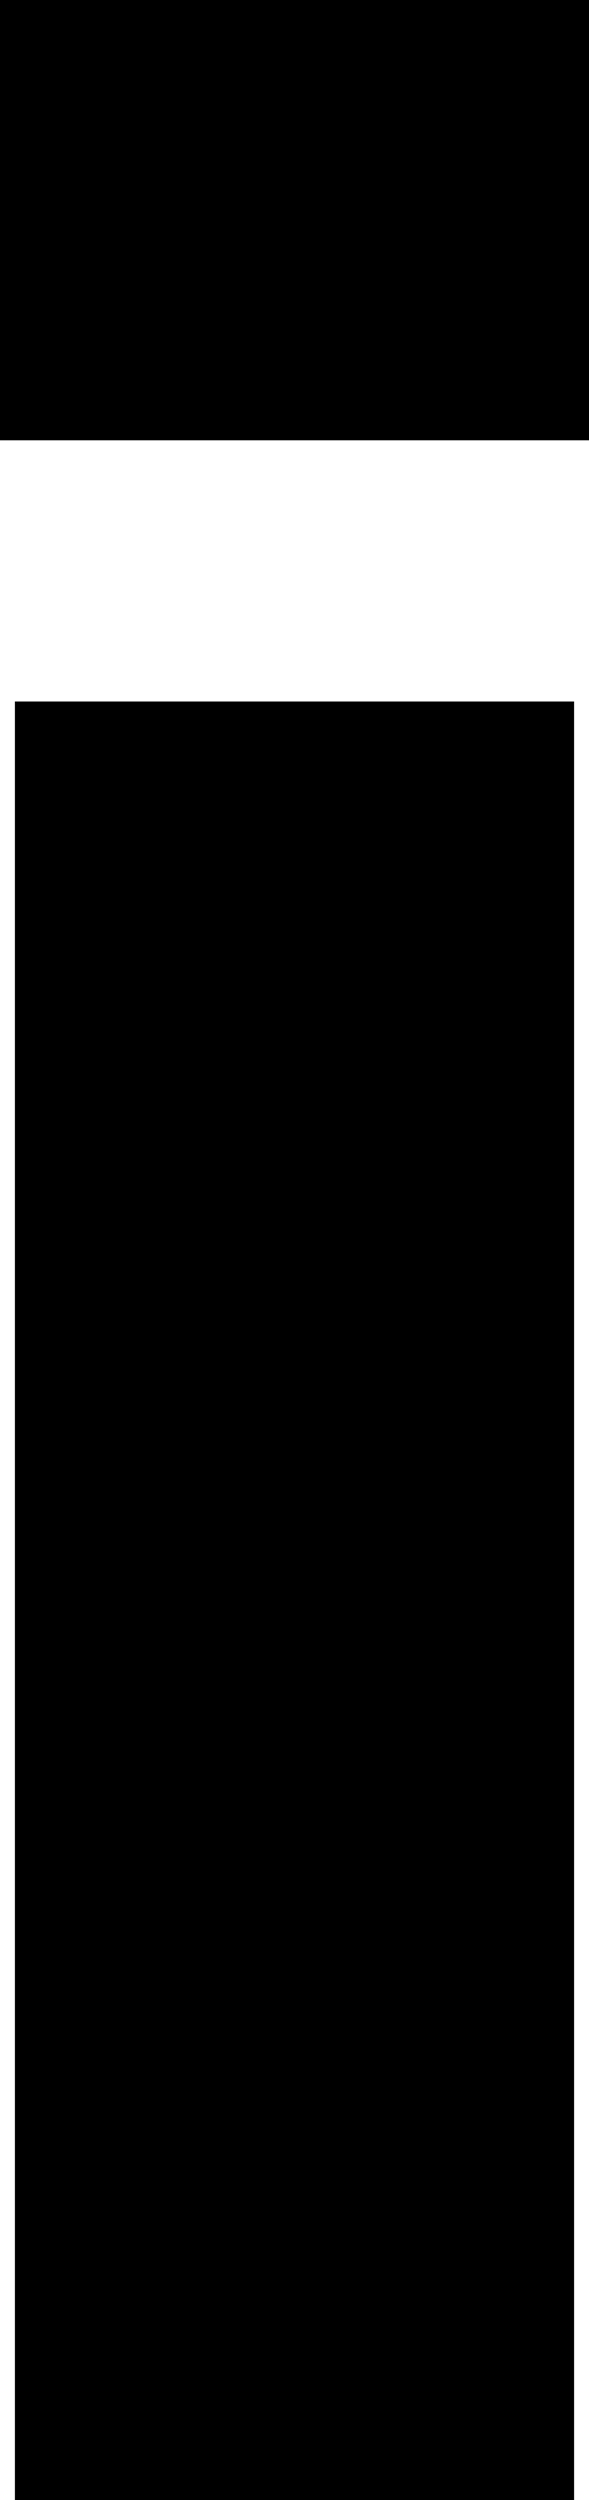
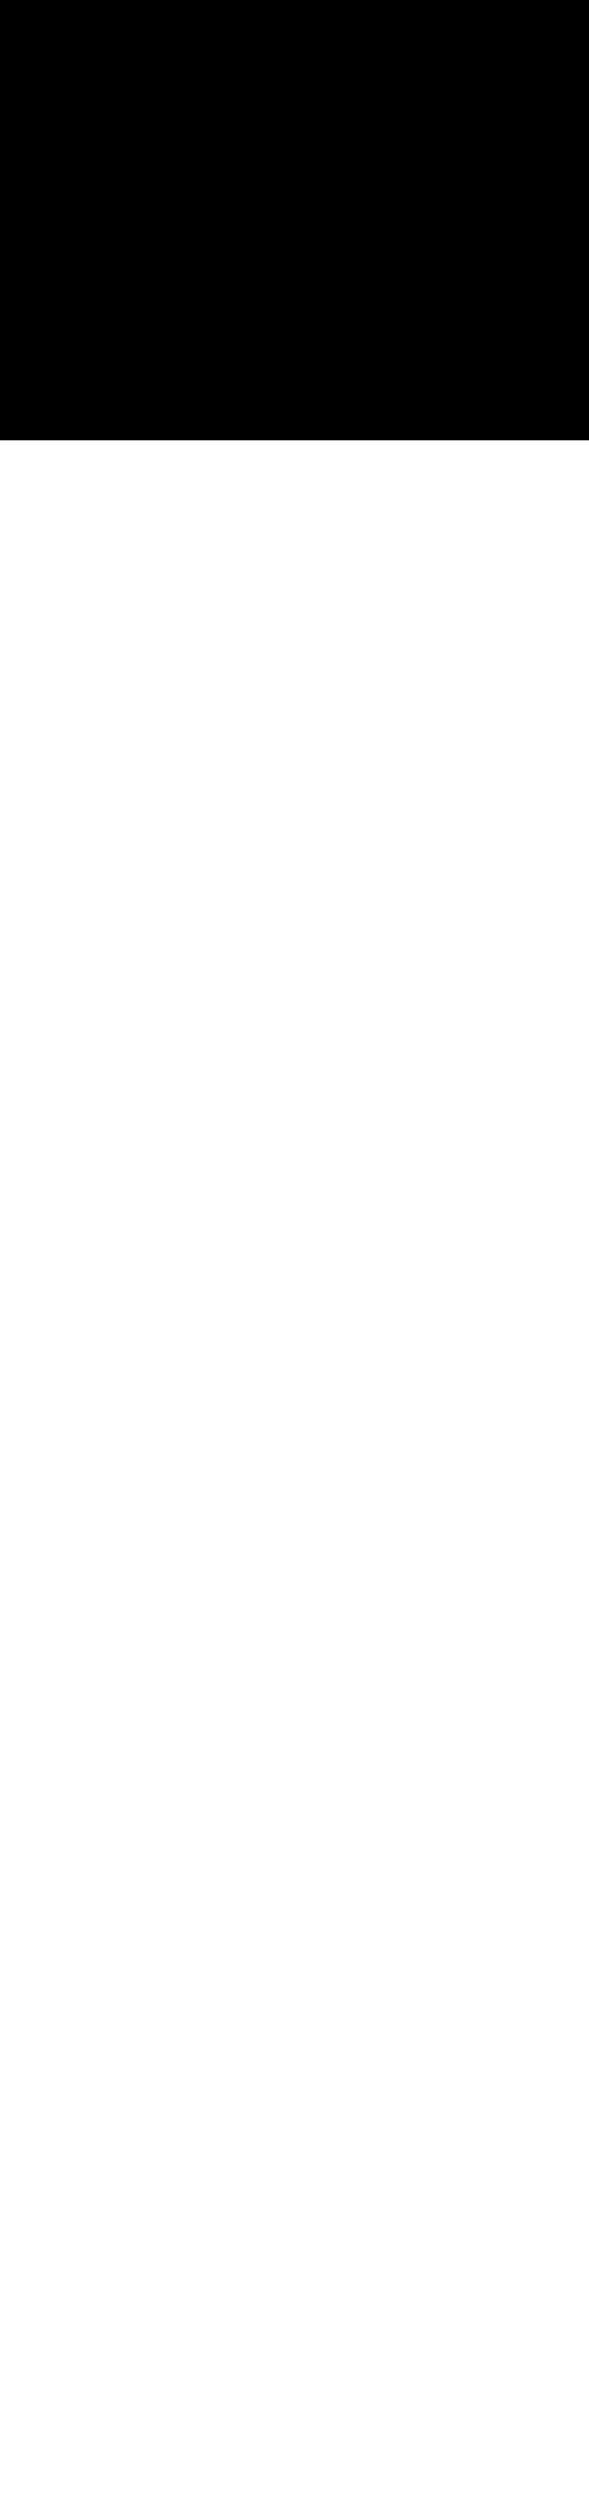
<svg xmlns="http://www.w3.org/2000/svg" height="16.75px" width="3.95px">
  <g transform="matrix(1.0, 0.0, 0.0, 1.0, 1.95, 8.4)">
-     <path d="M2.0 -5.45 L2.0 -8.4 -1.95 -8.4 -1.95 -5.45 2.0 -5.45 M1.9 8.35 L1.9 -3.7 -1.85 -3.7 -1.85 8.35 1.9 8.35" fill="#000000" fill-rule="evenodd" stroke="none" />
+     <path d="M2.0 -5.45 L2.0 -8.4 -1.95 -8.4 -1.95 -5.45 2.0 -5.45 M1.9 8.35 " fill="#000000" fill-rule="evenodd" stroke="none" />
  </g>
</svg>